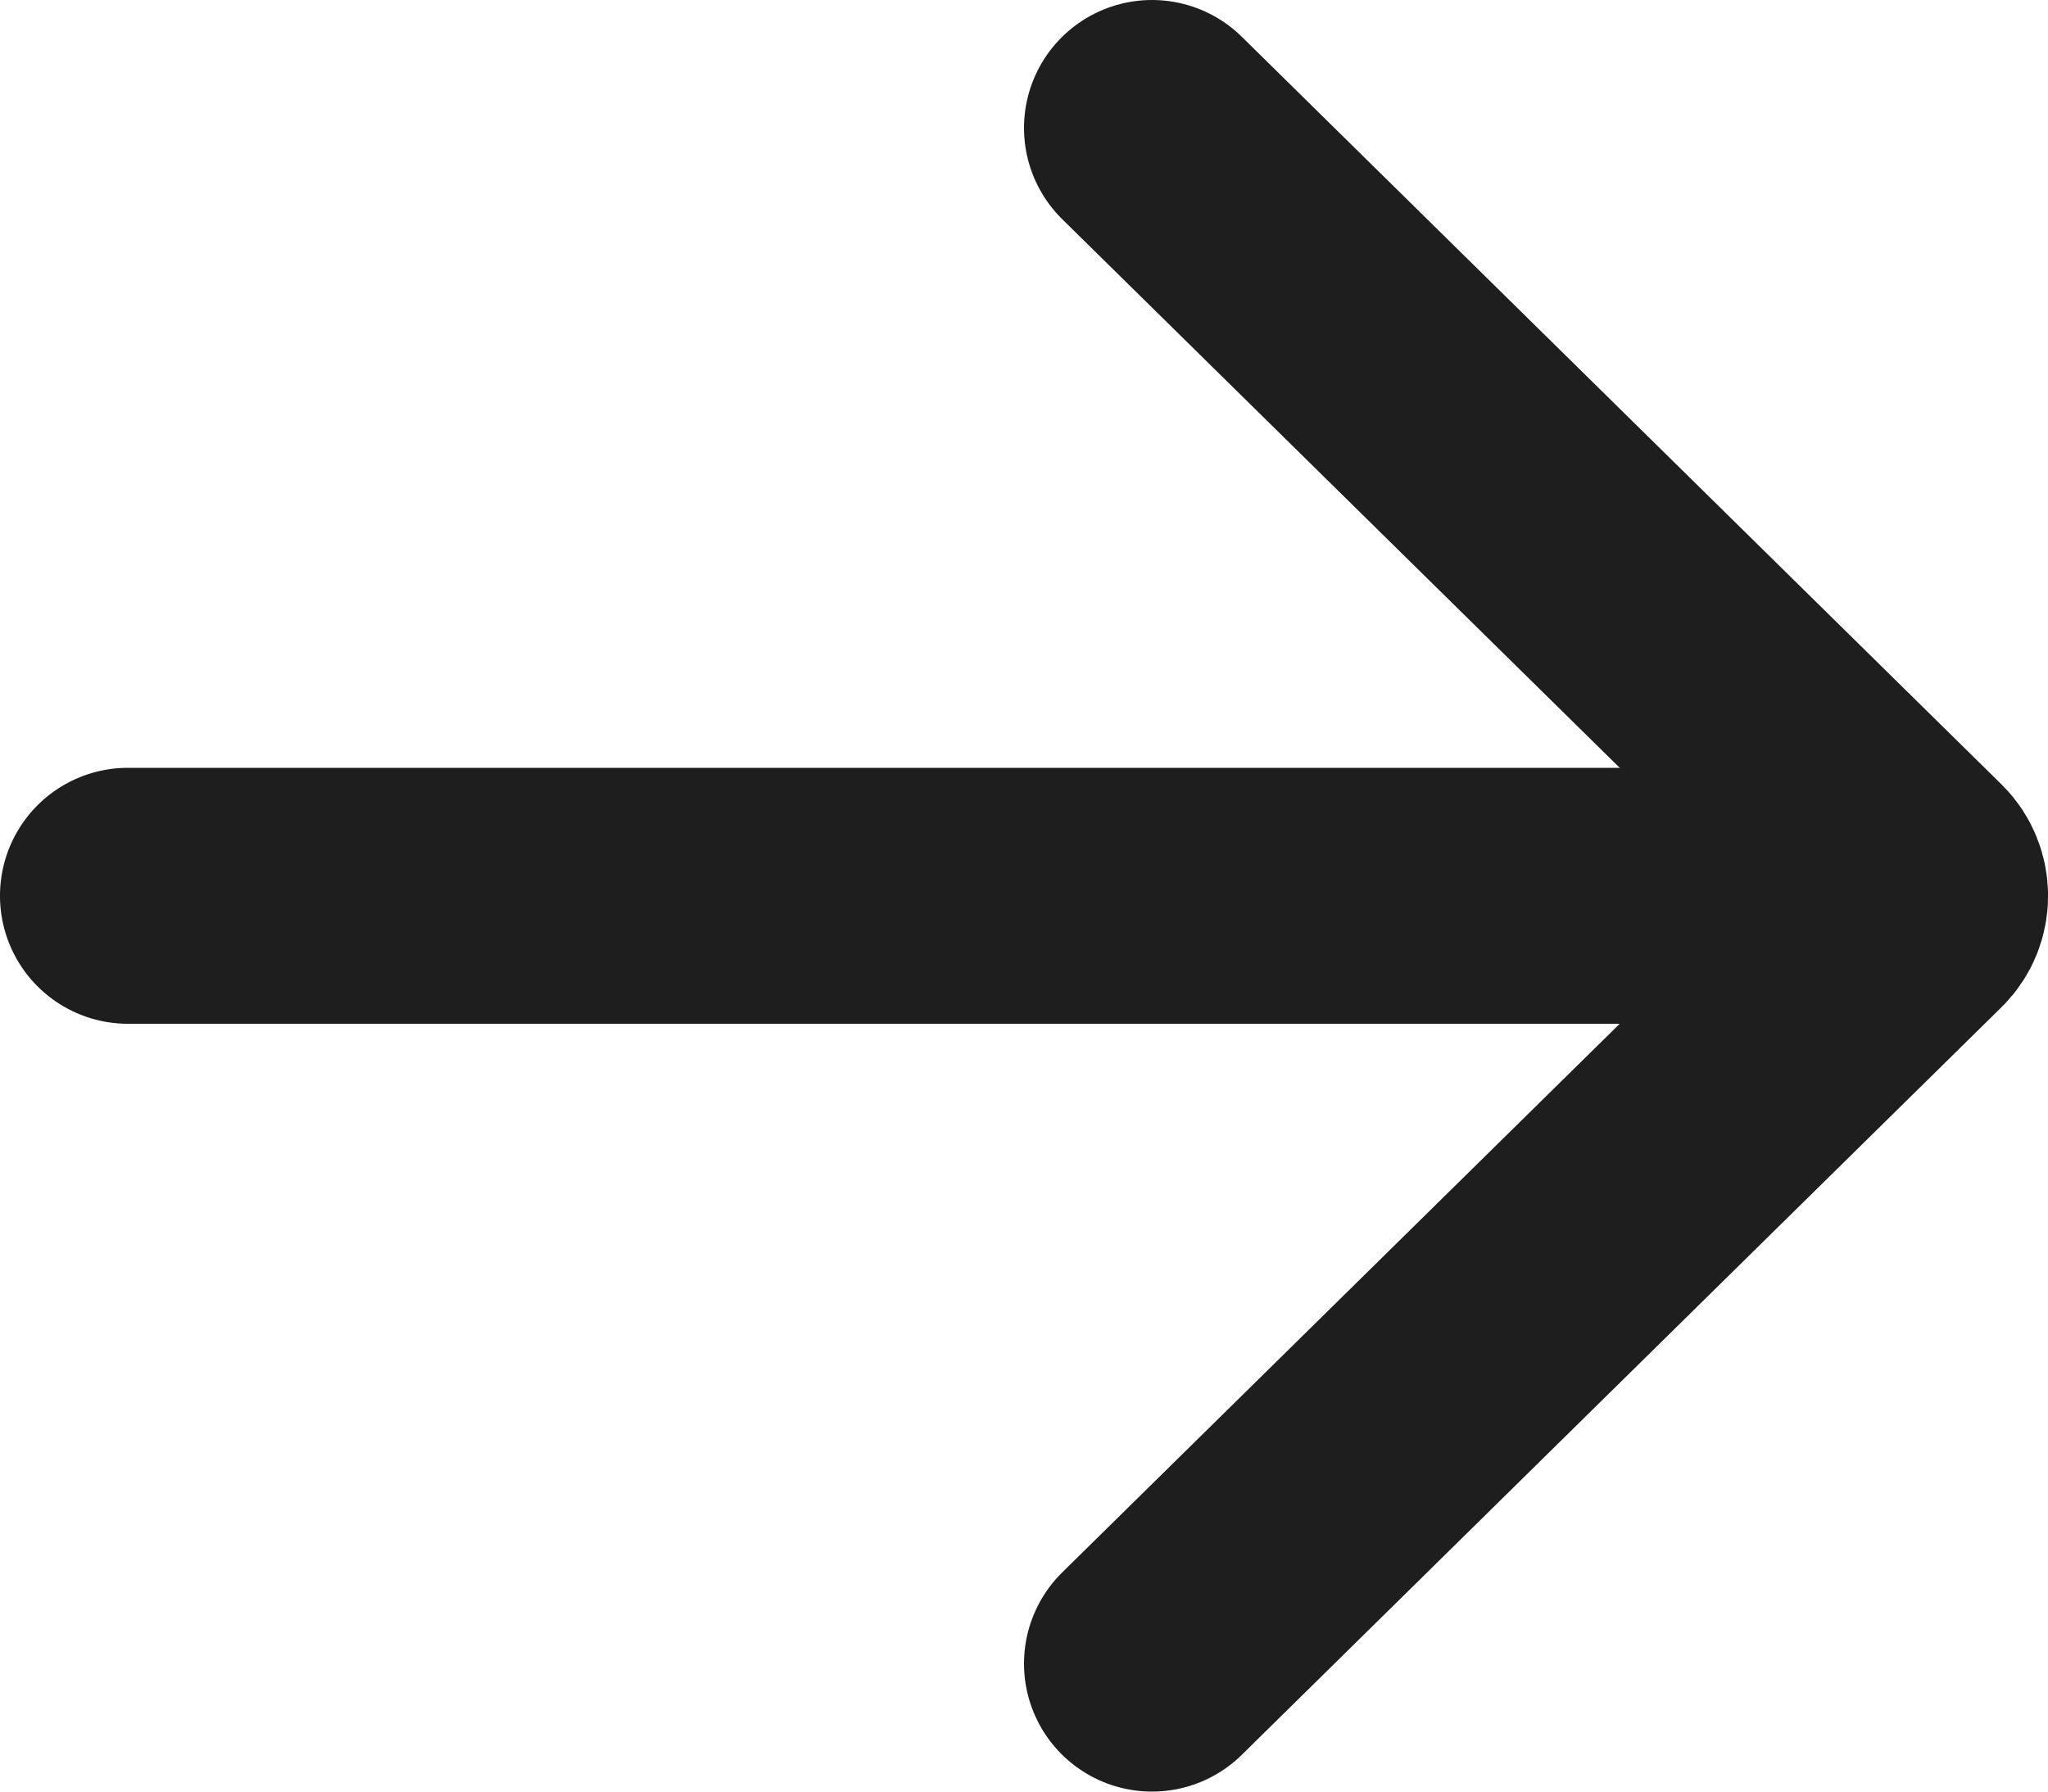
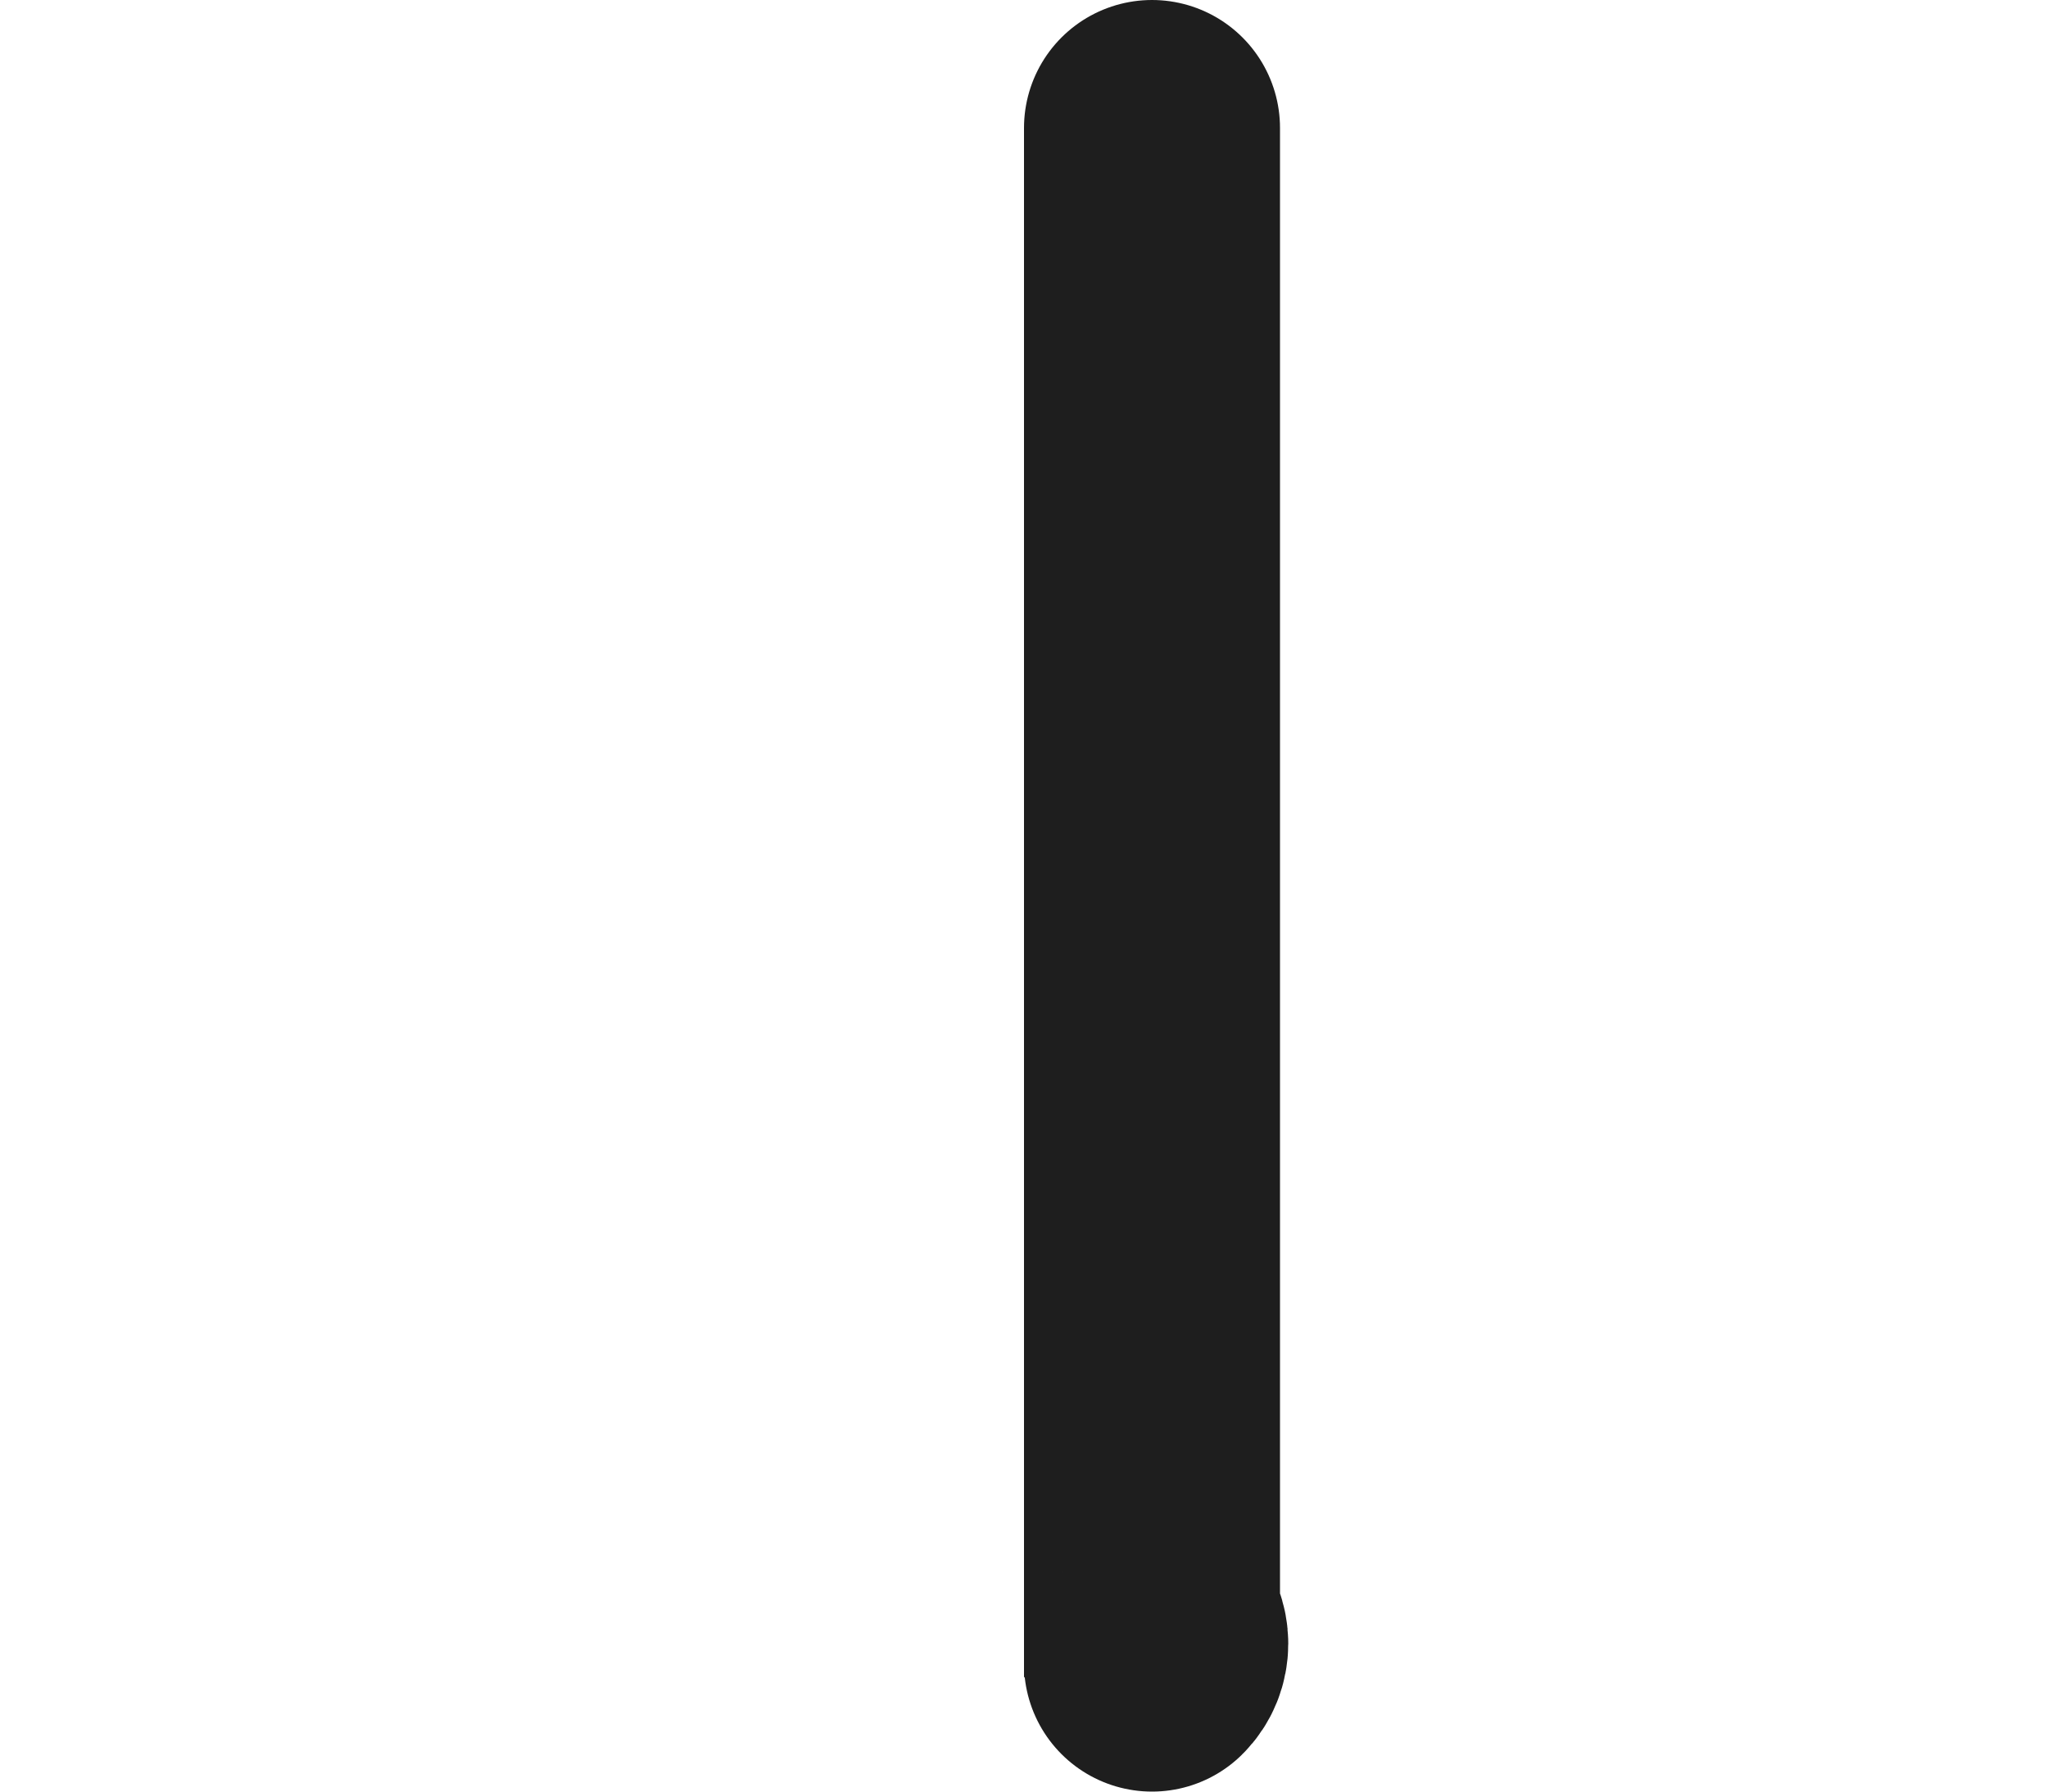
<svg xmlns="http://www.w3.org/2000/svg" width="16" height="14" fill="none">
-   <path d="M9 13l5.936-5.843c.086-.084.086-.229 0-.314L9 1" stroke="#1e1e1e" stroke-width="2" stroke-miterlimit="10" stroke-linecap="round" />
-   <path d="M1 6a1 1 0 1 0 0 2V6zm13.5 0H1v2h13.5V6z" fill="#1e1e1e" />
+   <path d="M9 13c.086-.084.086-.229 0-.314L9 1" stroke="#1e1e1e" stroke-width="2" stroke-miterlimit="10" stroke-linecap="round" />
</svg>